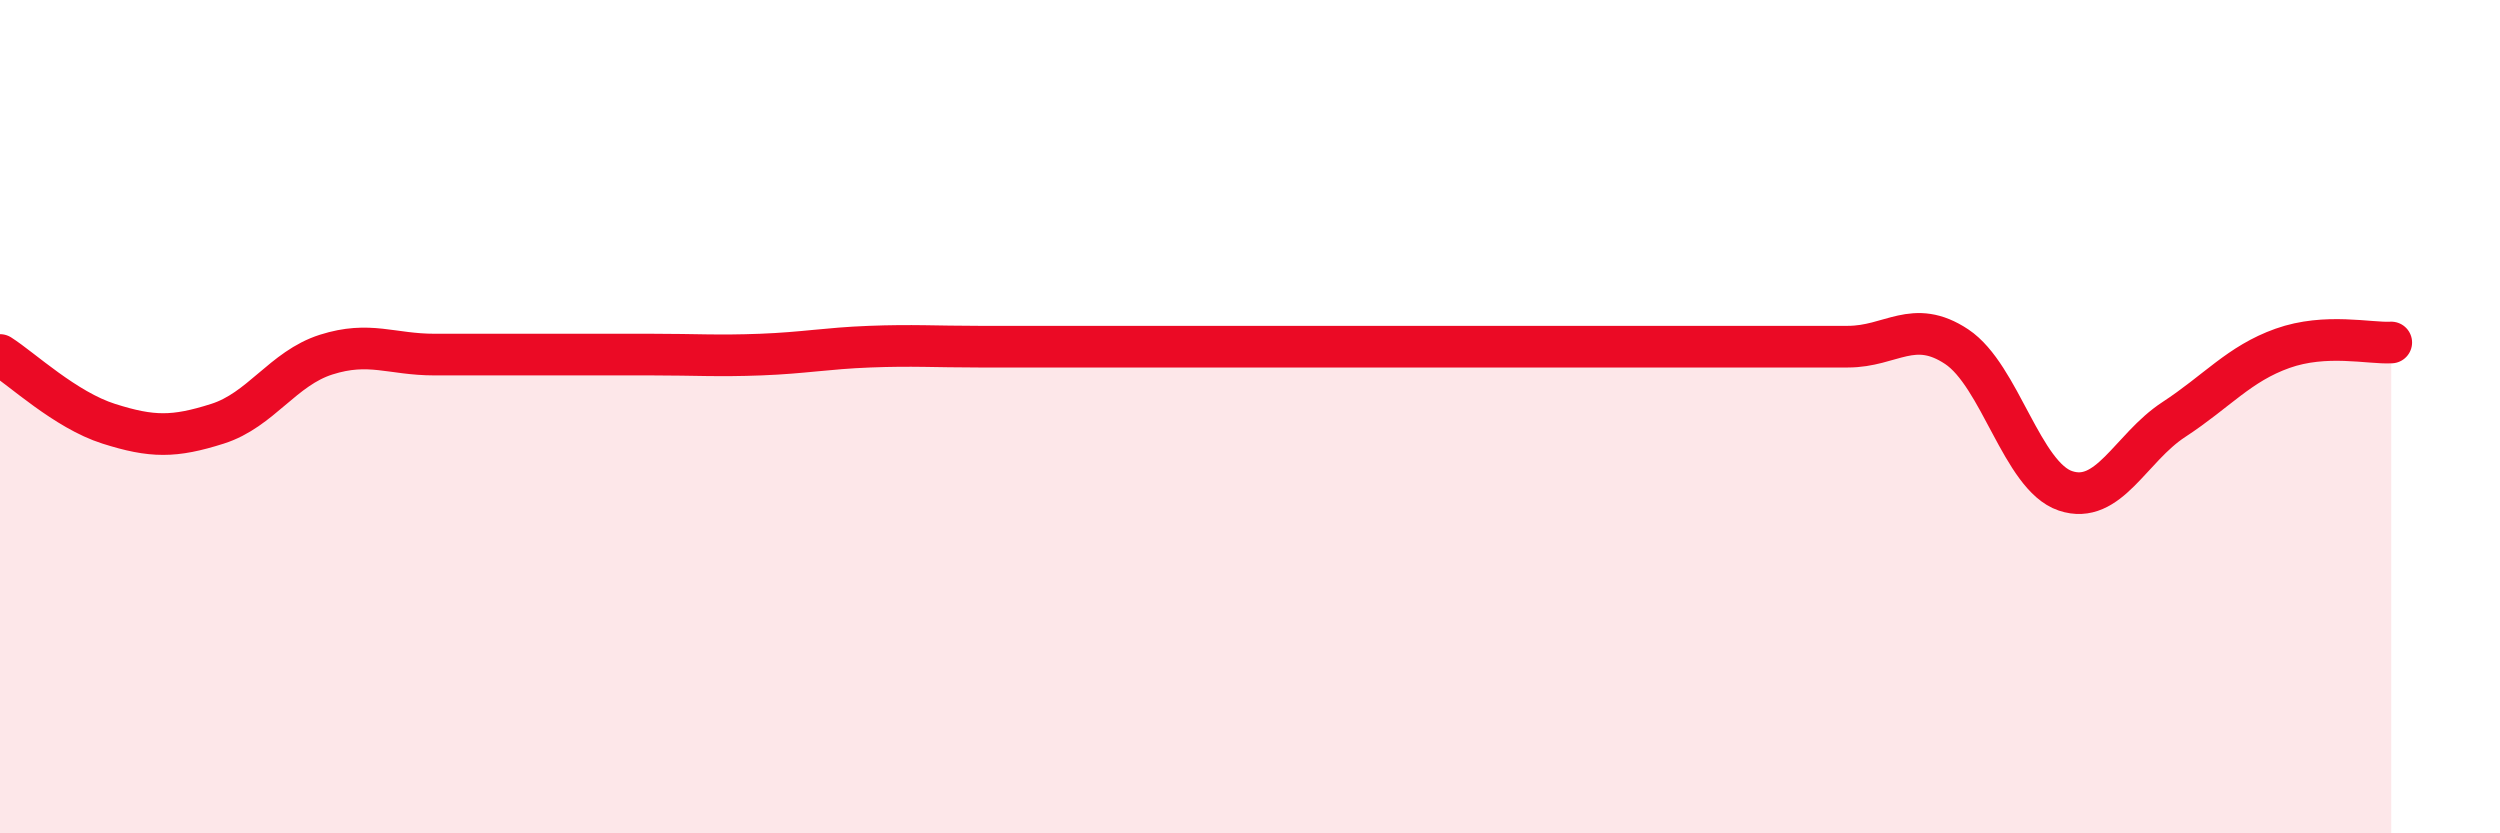
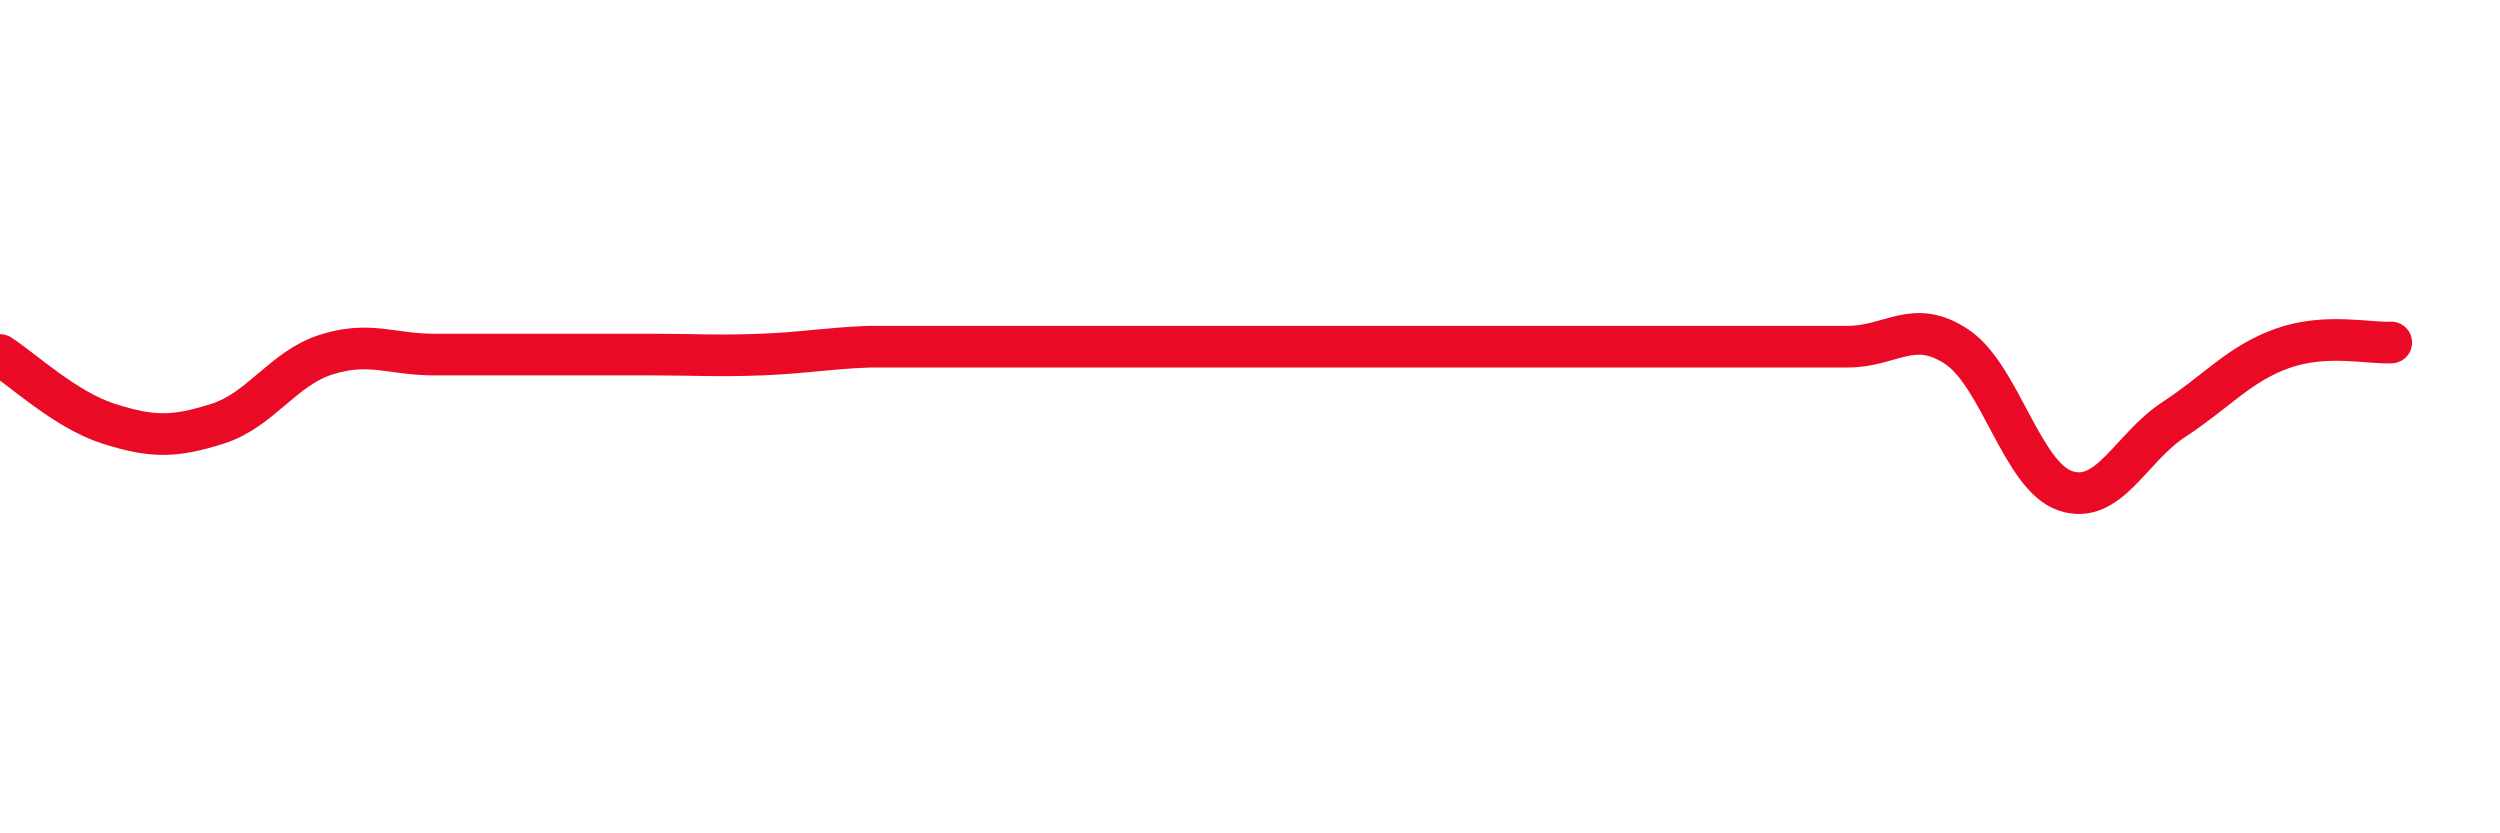
<svg xmlns="http://www.w3.org/2000/svg" width="60" height="20" viewBox="0 0 60 20">
-   <path d="M 0,8.52 C 0.52,8.85 1.57,9.84 2.61,10.17 C 3.65,10.5 4.18,10.5 5.22,10.17 C 6.26,9.84 6.79,8.84 7.83,8.51 C 8.87,8.18 9.39,8.51 10.43,8.51 C 11.47,8.51 12,8.51 13.04,8.51 C 14.08,8.51 14.61,8.51 15.65,8.51 C 16.69,8.51 17.22,8.55 18.26,8.51 C 19.3,8.47 19.83,8.36 20.87,8.32 C 21.91,8.28 22.44,8.32 23.48,8.32 C 24.52,8.32 25.05,8.32 26.09,8.32 C 27.13,8.32 27.66,8.32 28.7,8.32 C 29.74,8.32 30.26,8.32 31.3,8.32 C 32.34,8.32 32.87,8.32 33.91,8.32 C 34.95,8.32 35.48,8.32 36.52,8.32 C 37.56,8.32 38.09,8.32 39.13,8.32 C 40.17,8.32 40.7,8.32 41.74,8.32 C 42.78,8.32 43.31,8.32 44.35,8.32 C 45.39,8.32 45.92,7.63 46.96,8.32 C 48,9.01 48.53,11.43 49.57,11.78 C 50.61,12.13 51.13,10.75 52.17,10.07 C 53.21,9.39 53.74,8.73 54.78,8.36 C 55.82,7.99 56.87,8.25 57.39,8.22L57.39 20L0 20Z" fill="#EB0A25" opacity="0.1" stroke-linecap="round" stroke-linejoin="round" />
-   <path d="M 0,8.52 C 0.52,8.85 1.57,9.84 2.61,10.17 C 3.65,10.5 4.18,10.5 5.22,10.17 C 6.26,9.84 6.79,8.84 7.83,8.51 C 8.87,8.18 9.39,8.51 10.43,8.51 C 11.47,8.51 12,8.51 13.04,8.51 C 14.08,8.51 14.61,8.51 15.65,8.51 C 16.69,8.51 17.22,8.55 18.26,8.51 C 19.3,8.47 19.83,8.36 20.87,8.32 C 21.91,8.28 22.44,8.32 23.48,8.32 C 24.52,8.32 25.05,8.32 26.09,8.32 C 27.13,8.32 27.66,8.32 28.7,8.32 C 29.74,8.32 30.26,8.32 31.3,8.32 C 32.34,8.32 32.87,8.32 33.91,8.32 C 34.95,8.32 35.48,8.32 36.52,8.32 C 37.56,8.32 38.09,8.32 39.13,8.32 C 40.17,8.32 40.7,8.32 41.74,8.32 C 42.78,8.32 43.31,8.32 44.35,8.32 C 45.39,8.32 45.92,7.63 46.96,8.32 C 48,9.01 48.53,11.43 49.57,11.78 C 50.61,12.13 51.13,10.75 52.17,10.07 C 53.21,9.39 53.74,8.73 54.78,8.36 C 55.82,7.99 56.87,8.25 57.39,8.22" stroke="#EB0A25" stroke-width="1" fill="none" stroke-linecap="round" stroke-linejoin="round" />
+   <path d="M 0,8.52 C 0.52,8.85 1.57,9.84 2.61,10.17 C 3.65,10.5 4.18,10.5 5.22,10.17 C 6.26,9.84 6.79,8.84 7.83,8.51 C 8.87,8.18 9.39,8.51 10.43,8.51 C 11.47,8.51 12,8.51 13.04,8.51 C 14.08,8.51 14.61,8.51 15.65,8.51 C 16.69,8.51 17.22,8.55 18.26,8.51 C 19.3,8.47 19.83,8.36 20.87,8.32 C 24.52,8.32 25.05,8.32 26.09,8.32 C 27.13,8.32 27.66,8.32 28.7,8.32 C 29.74,8.32 30.26,8.32 31.3,8.32 C 32.34,8.32 32.87,8.32 33.91,8.32 C 34.95,8.32 35.48,8.32 36.52,8.32 C 37.56,8.32 38.09,8.32 39.13,8.32 C 40.17,8.32 40.7,8.32 41.74,8.32 C 42.78,8.32 43.31,8.32 44.35,8.32 C 45.39,8.32 45.92,7.63 46.96,8.32 C 48,9.01 48.53,11.43 49.57,11.78 C 50.61,12.13 51.13,10.75 52.17,10.07 C 53.21,9.39 53.74,8.73 54.78,8.36 C 55.82,7.99 56.87,8.25 57.39,8.22" stroke="#EB0A25" stroke-width="1" fill="none" stroke-linecap="round" stroke-linejoin="round" />
</svg>